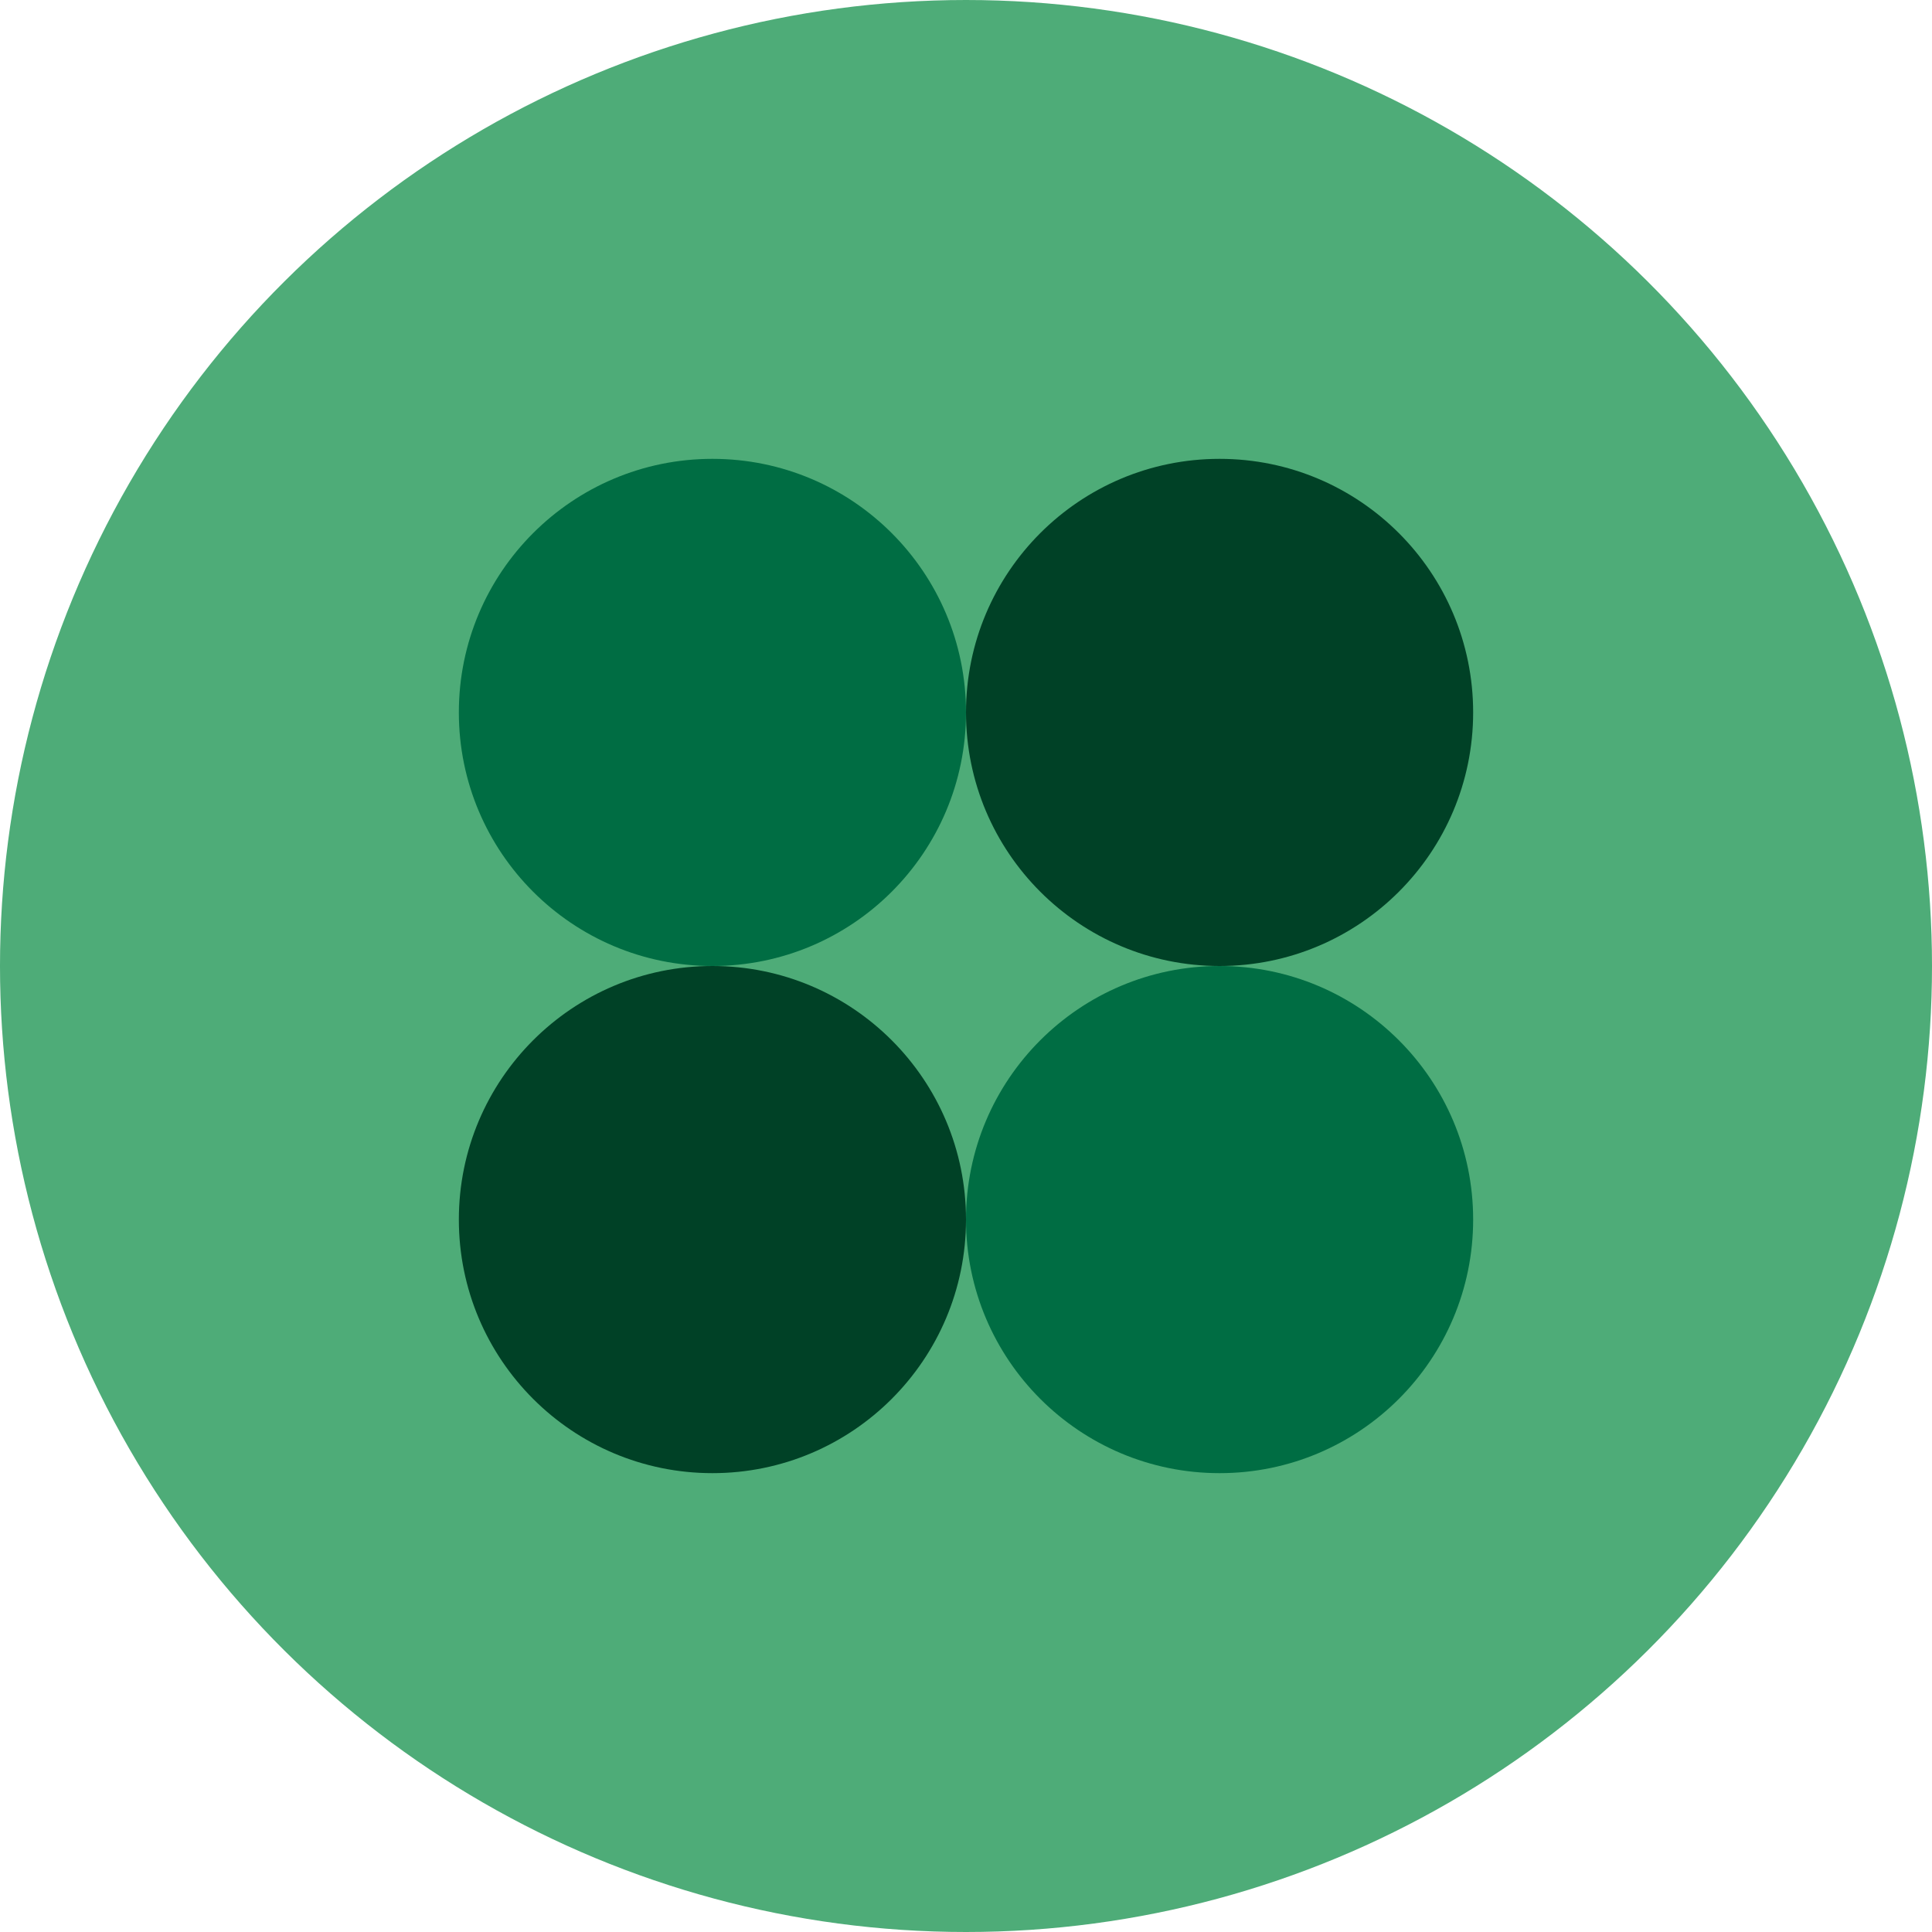
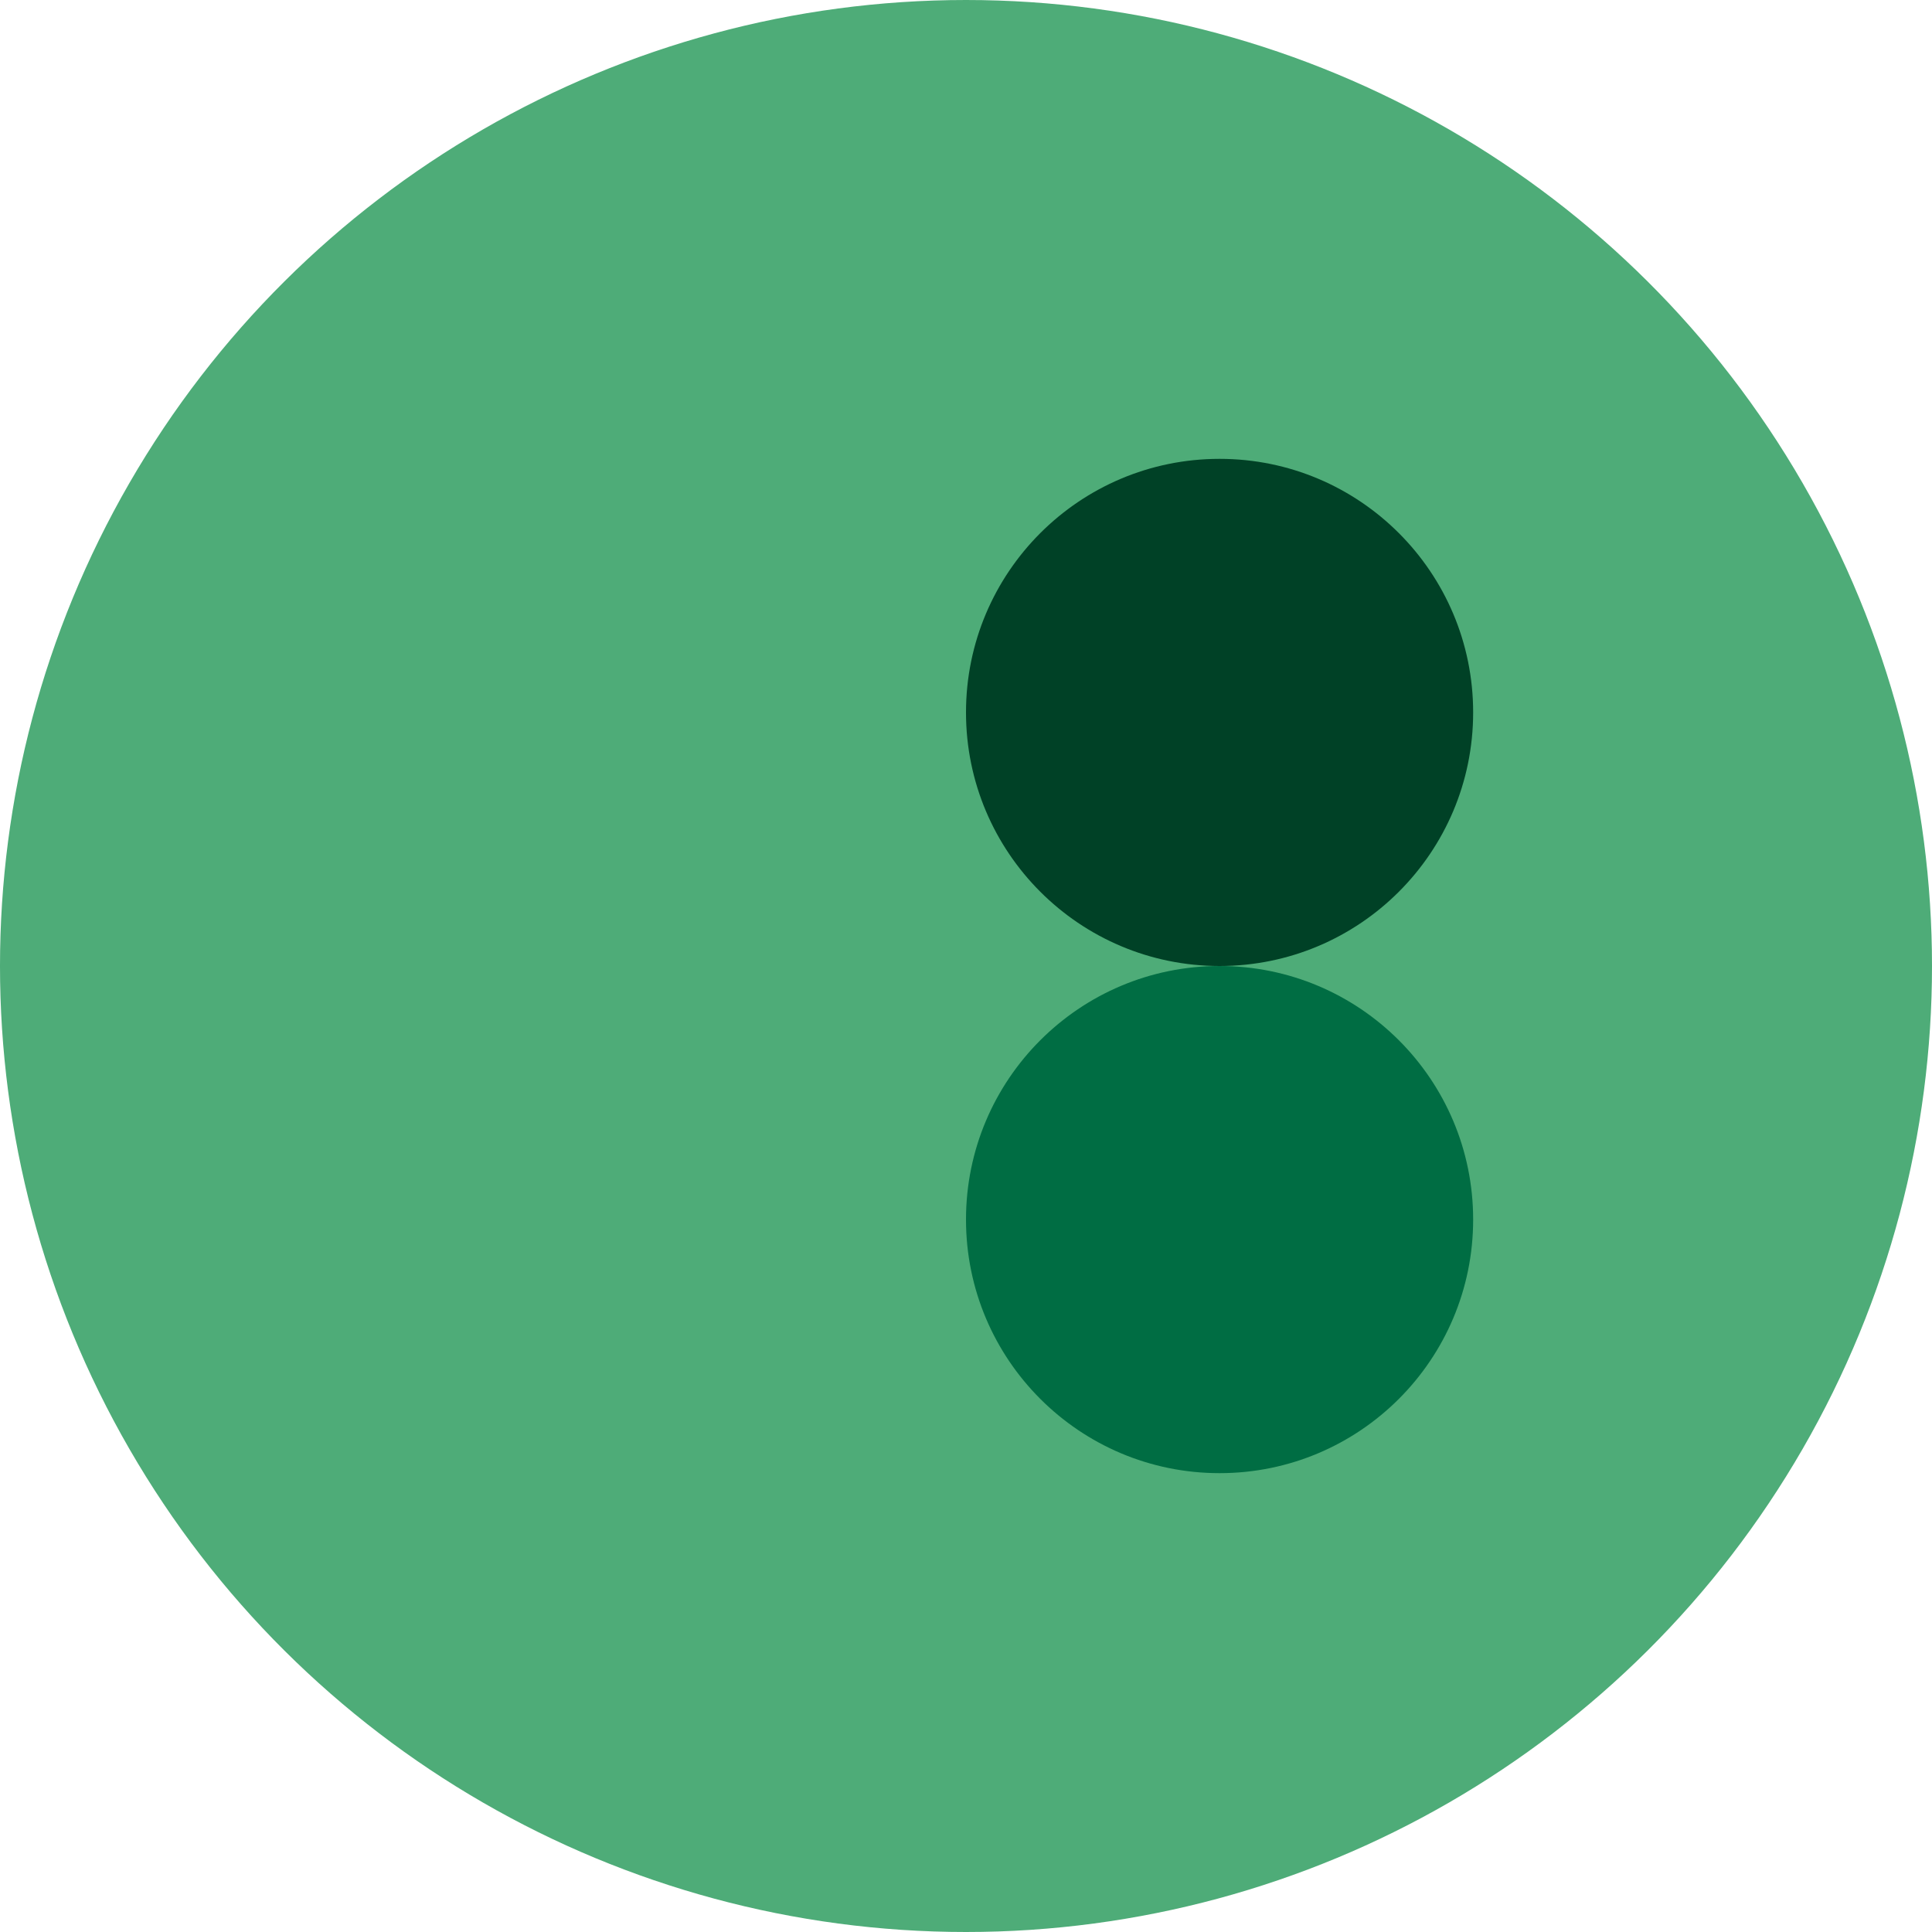
<svg xmlns="http://www.w3.org/2000/svg" width="80" height="80" viewBox="0 0 80 80" fill="none">
  <circle cx="40" cy="40" r="40" transform="rotate(-90 40 40)" fill="#4EAC78" />
-   <circle cx="29.5" cy="50.5" r="10.5" transform="rotate(-90 29.5 50.5)" fill="#004126" />
-   <circle cx="29.5" cy="29.5" r="10.5" transform="rotate(-90 29.5 29.5)" fill="#006D43" />
  <circle cx="50.5" cy="50.5" r="10.5" transform="rotate(-90 50.5 50.5)" fill="#006D43" />
  <circle cx="50.5" cy="29.5" r="10.5" transform="rotate(-90 50.5 29.5)" fill="#004126" />
</svg>